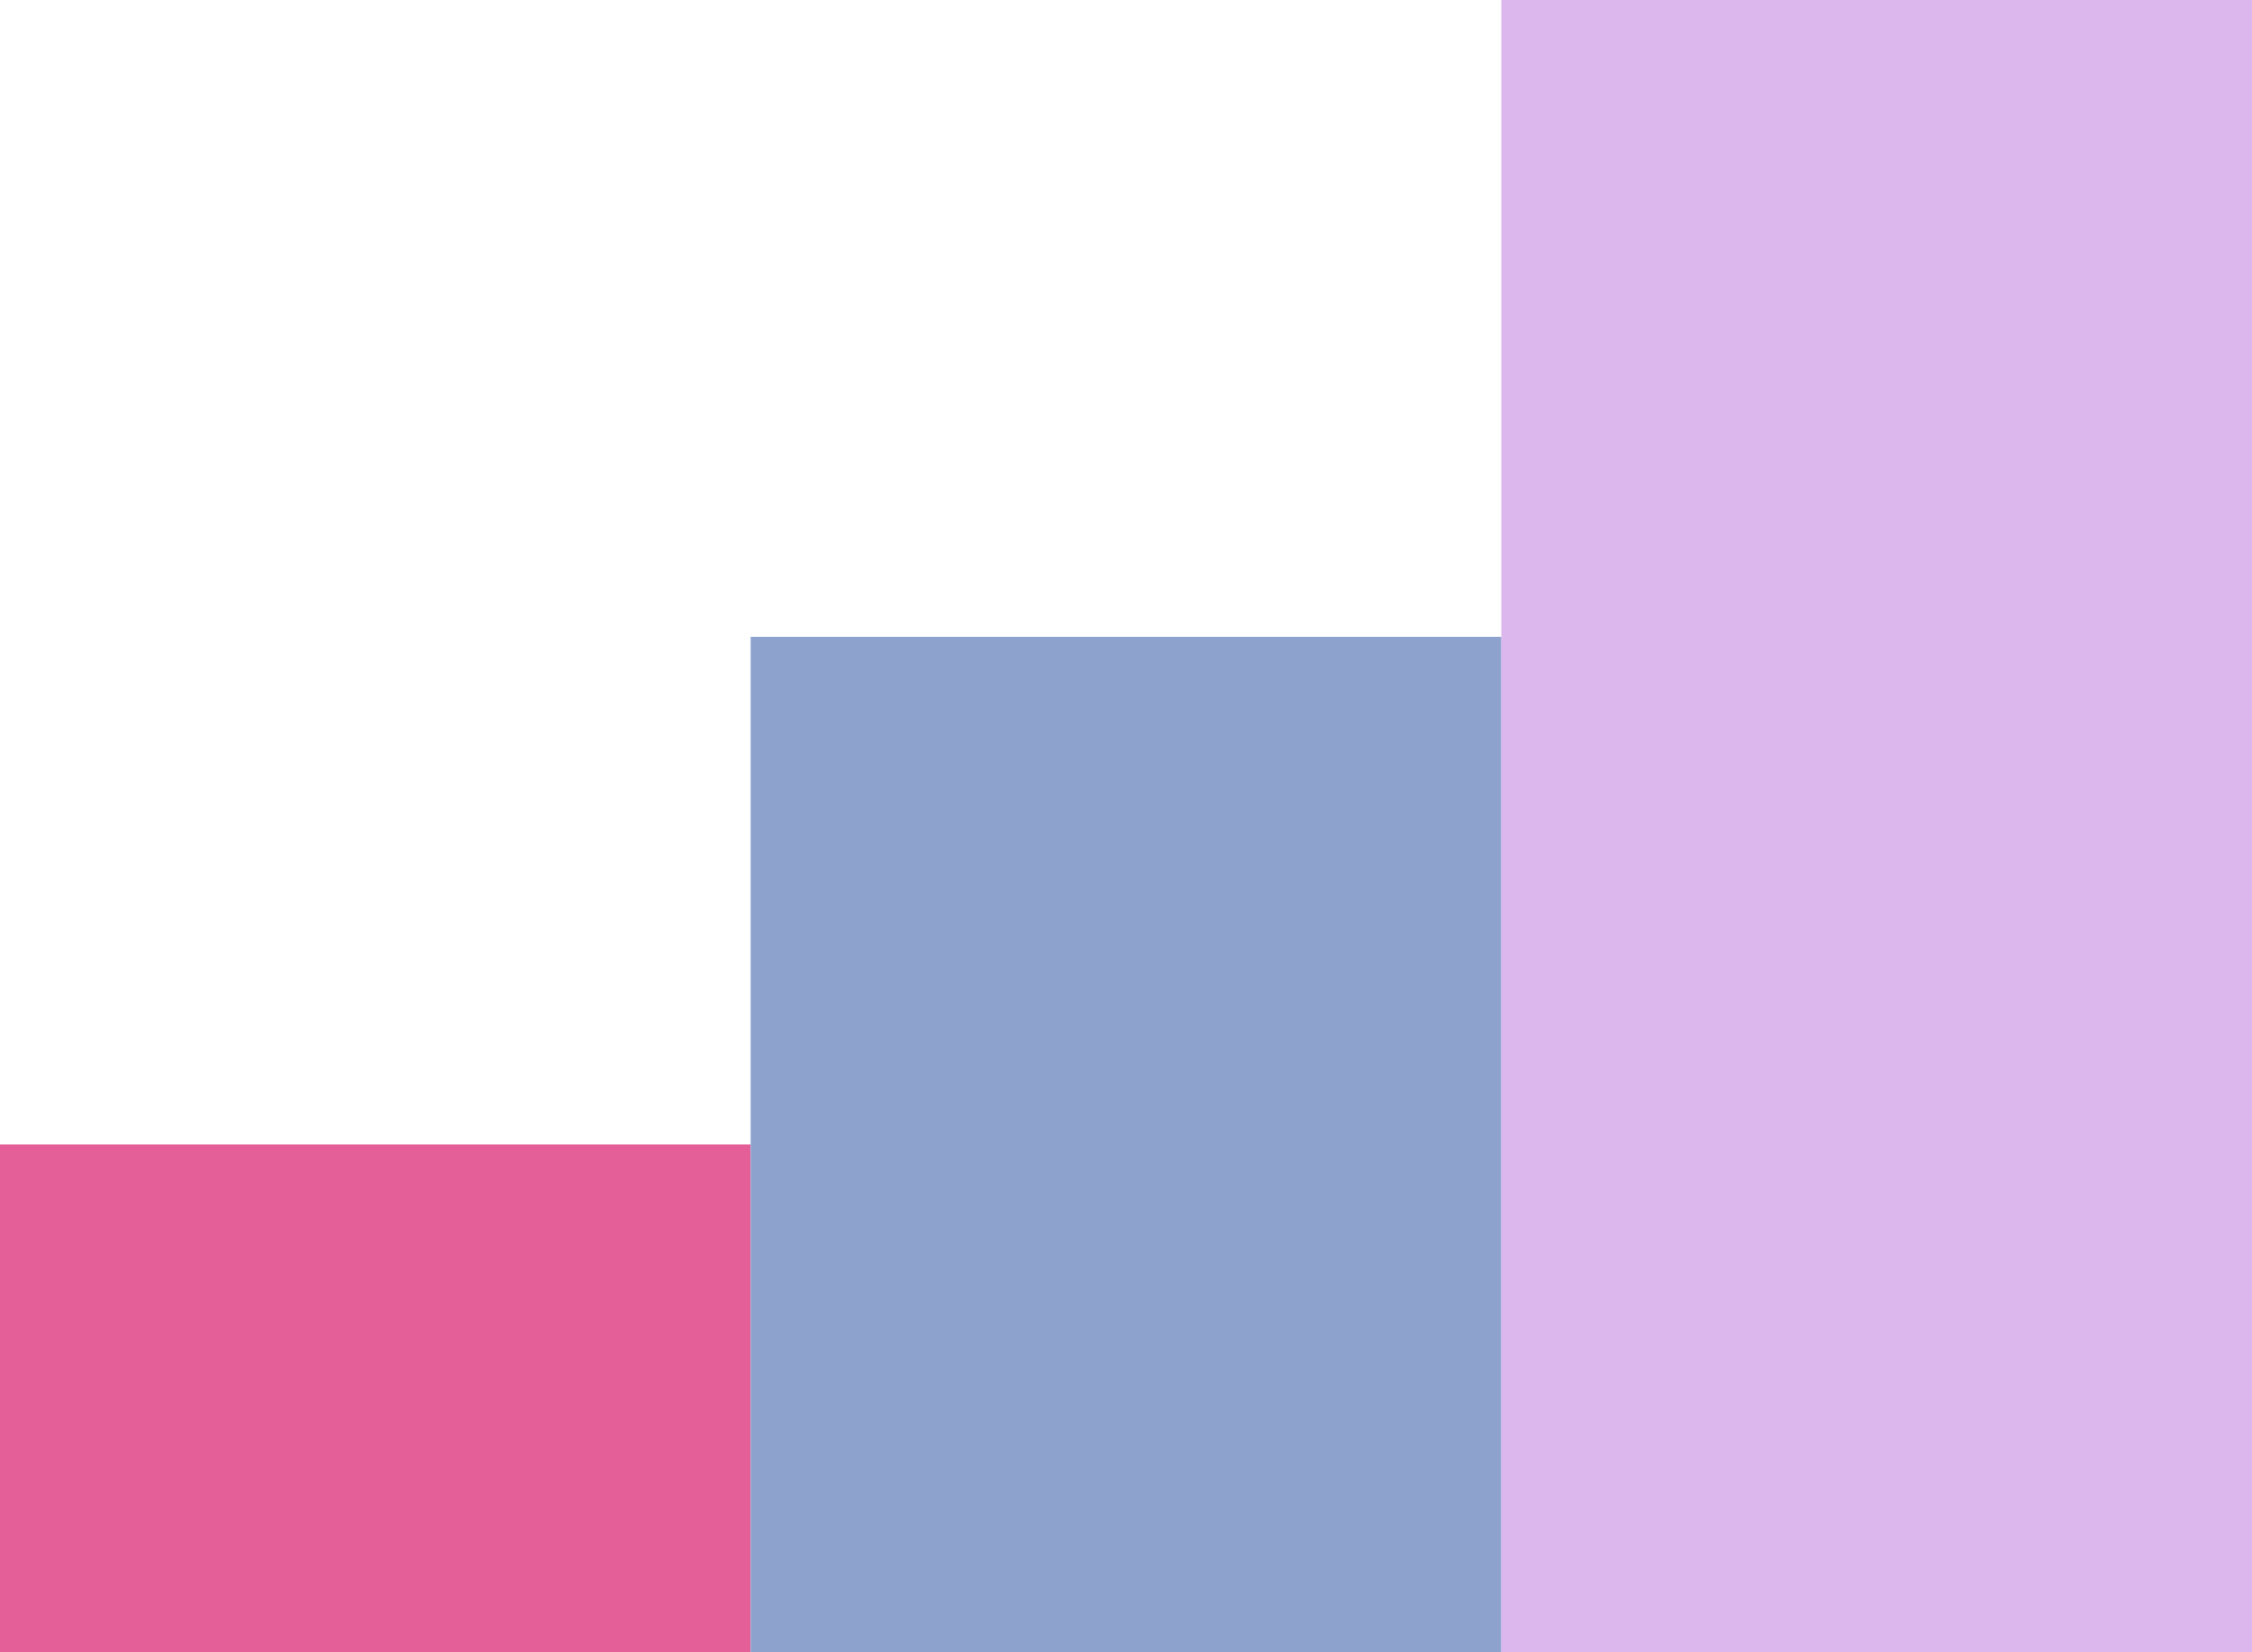
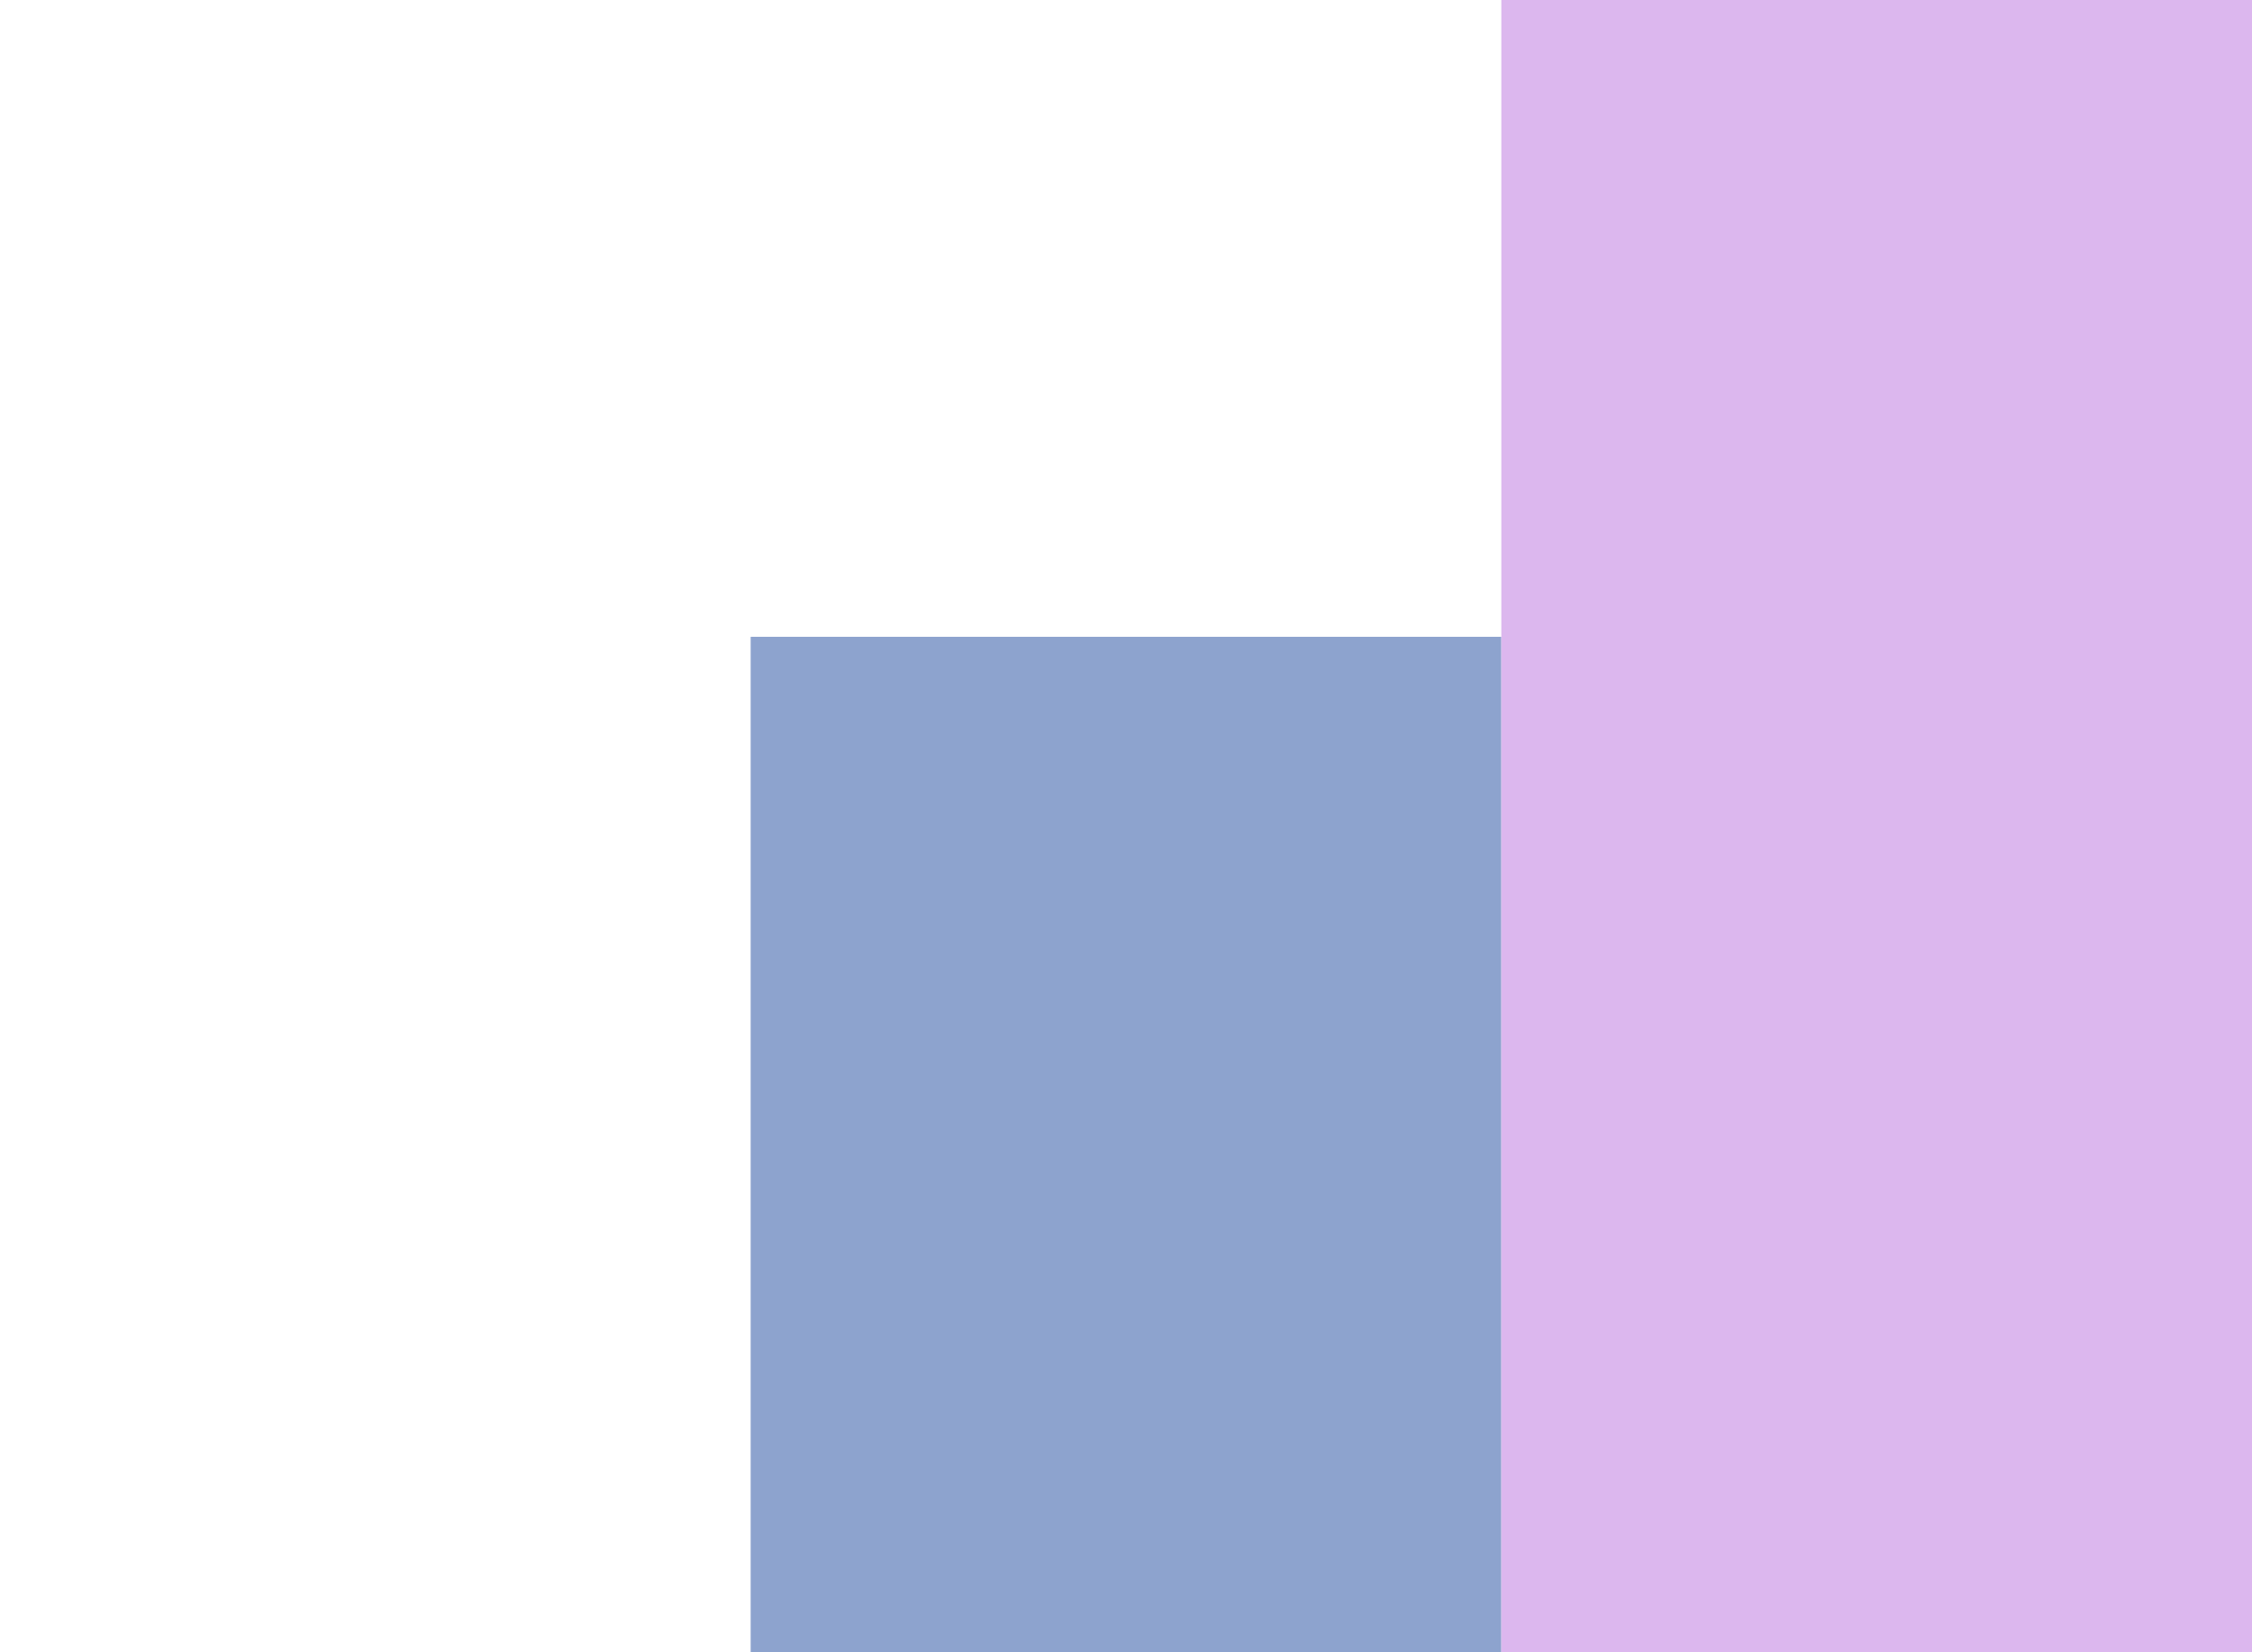
<svg xmlns="http://www.w3.org/2000/svg" width="732" height="537" viewBox="0 0 732 537" fill="none">
-   <rect y="372" width="244" height="165" fill="#E45E97" />
  <rect x="244" y="207" width="244" height="330" fill="#8DA3CE" />
  <rect x="488" width="244" height="537" fill="#DCB7EE" />
</svg>